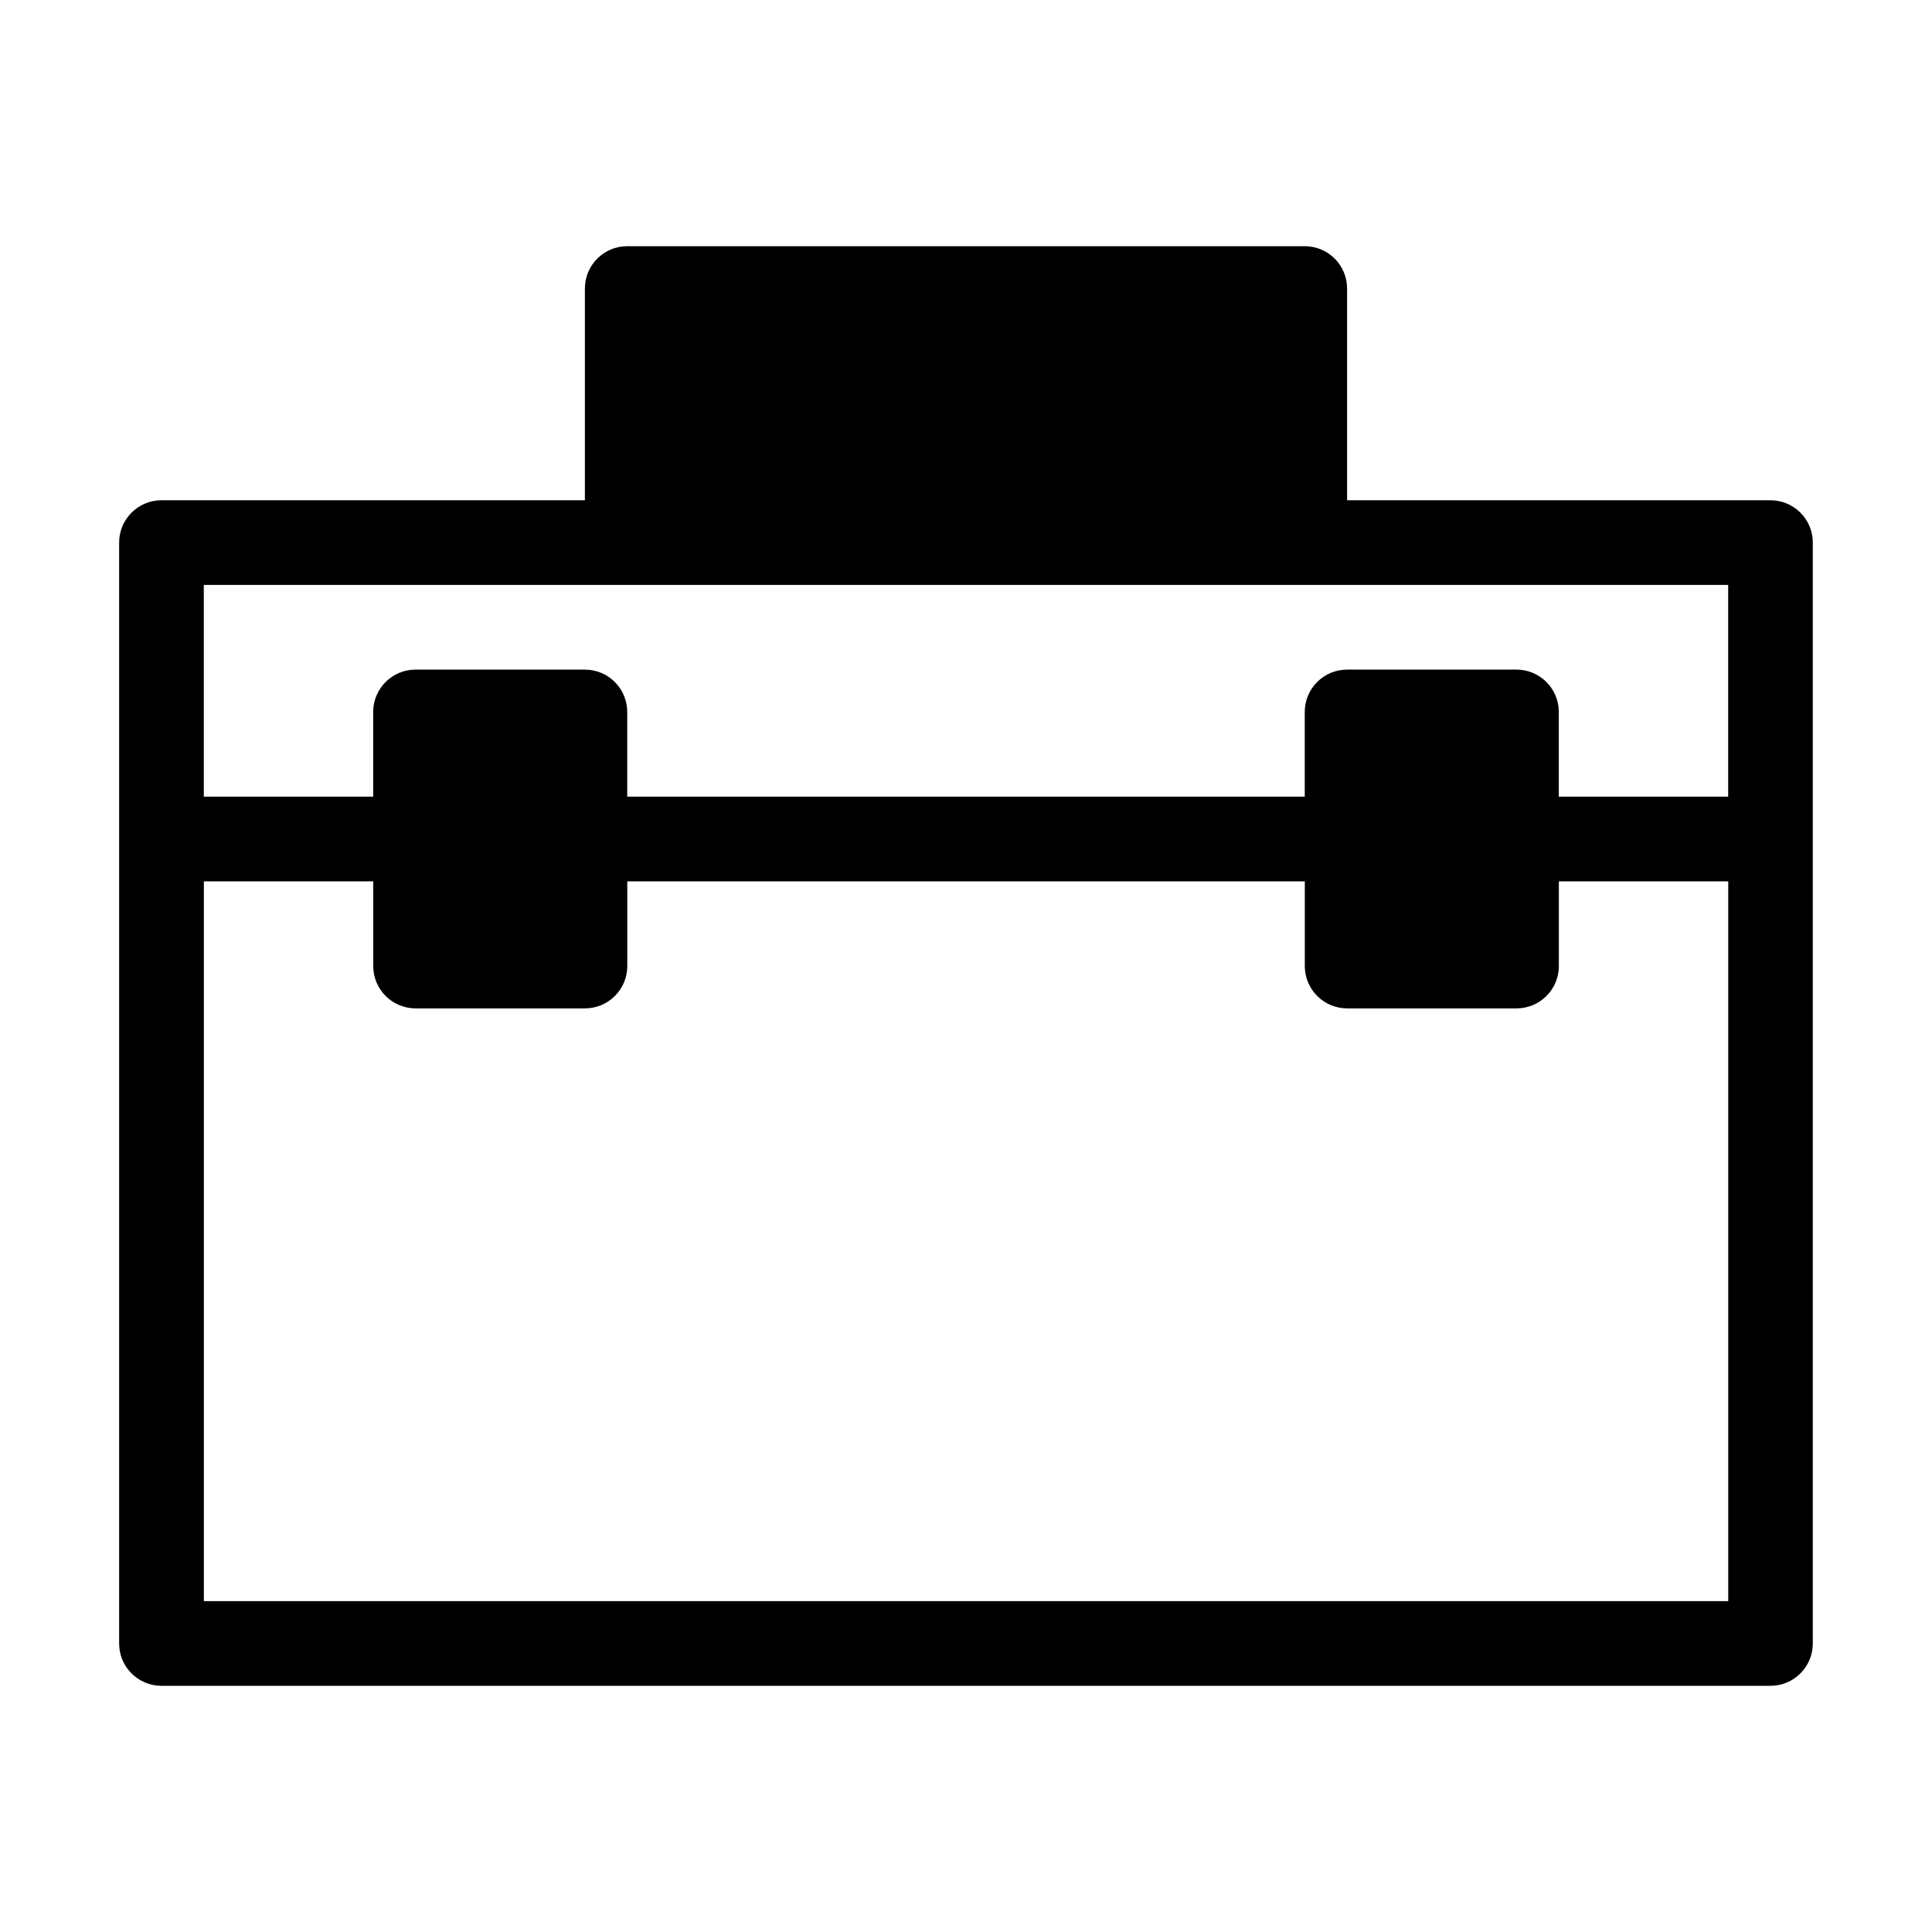
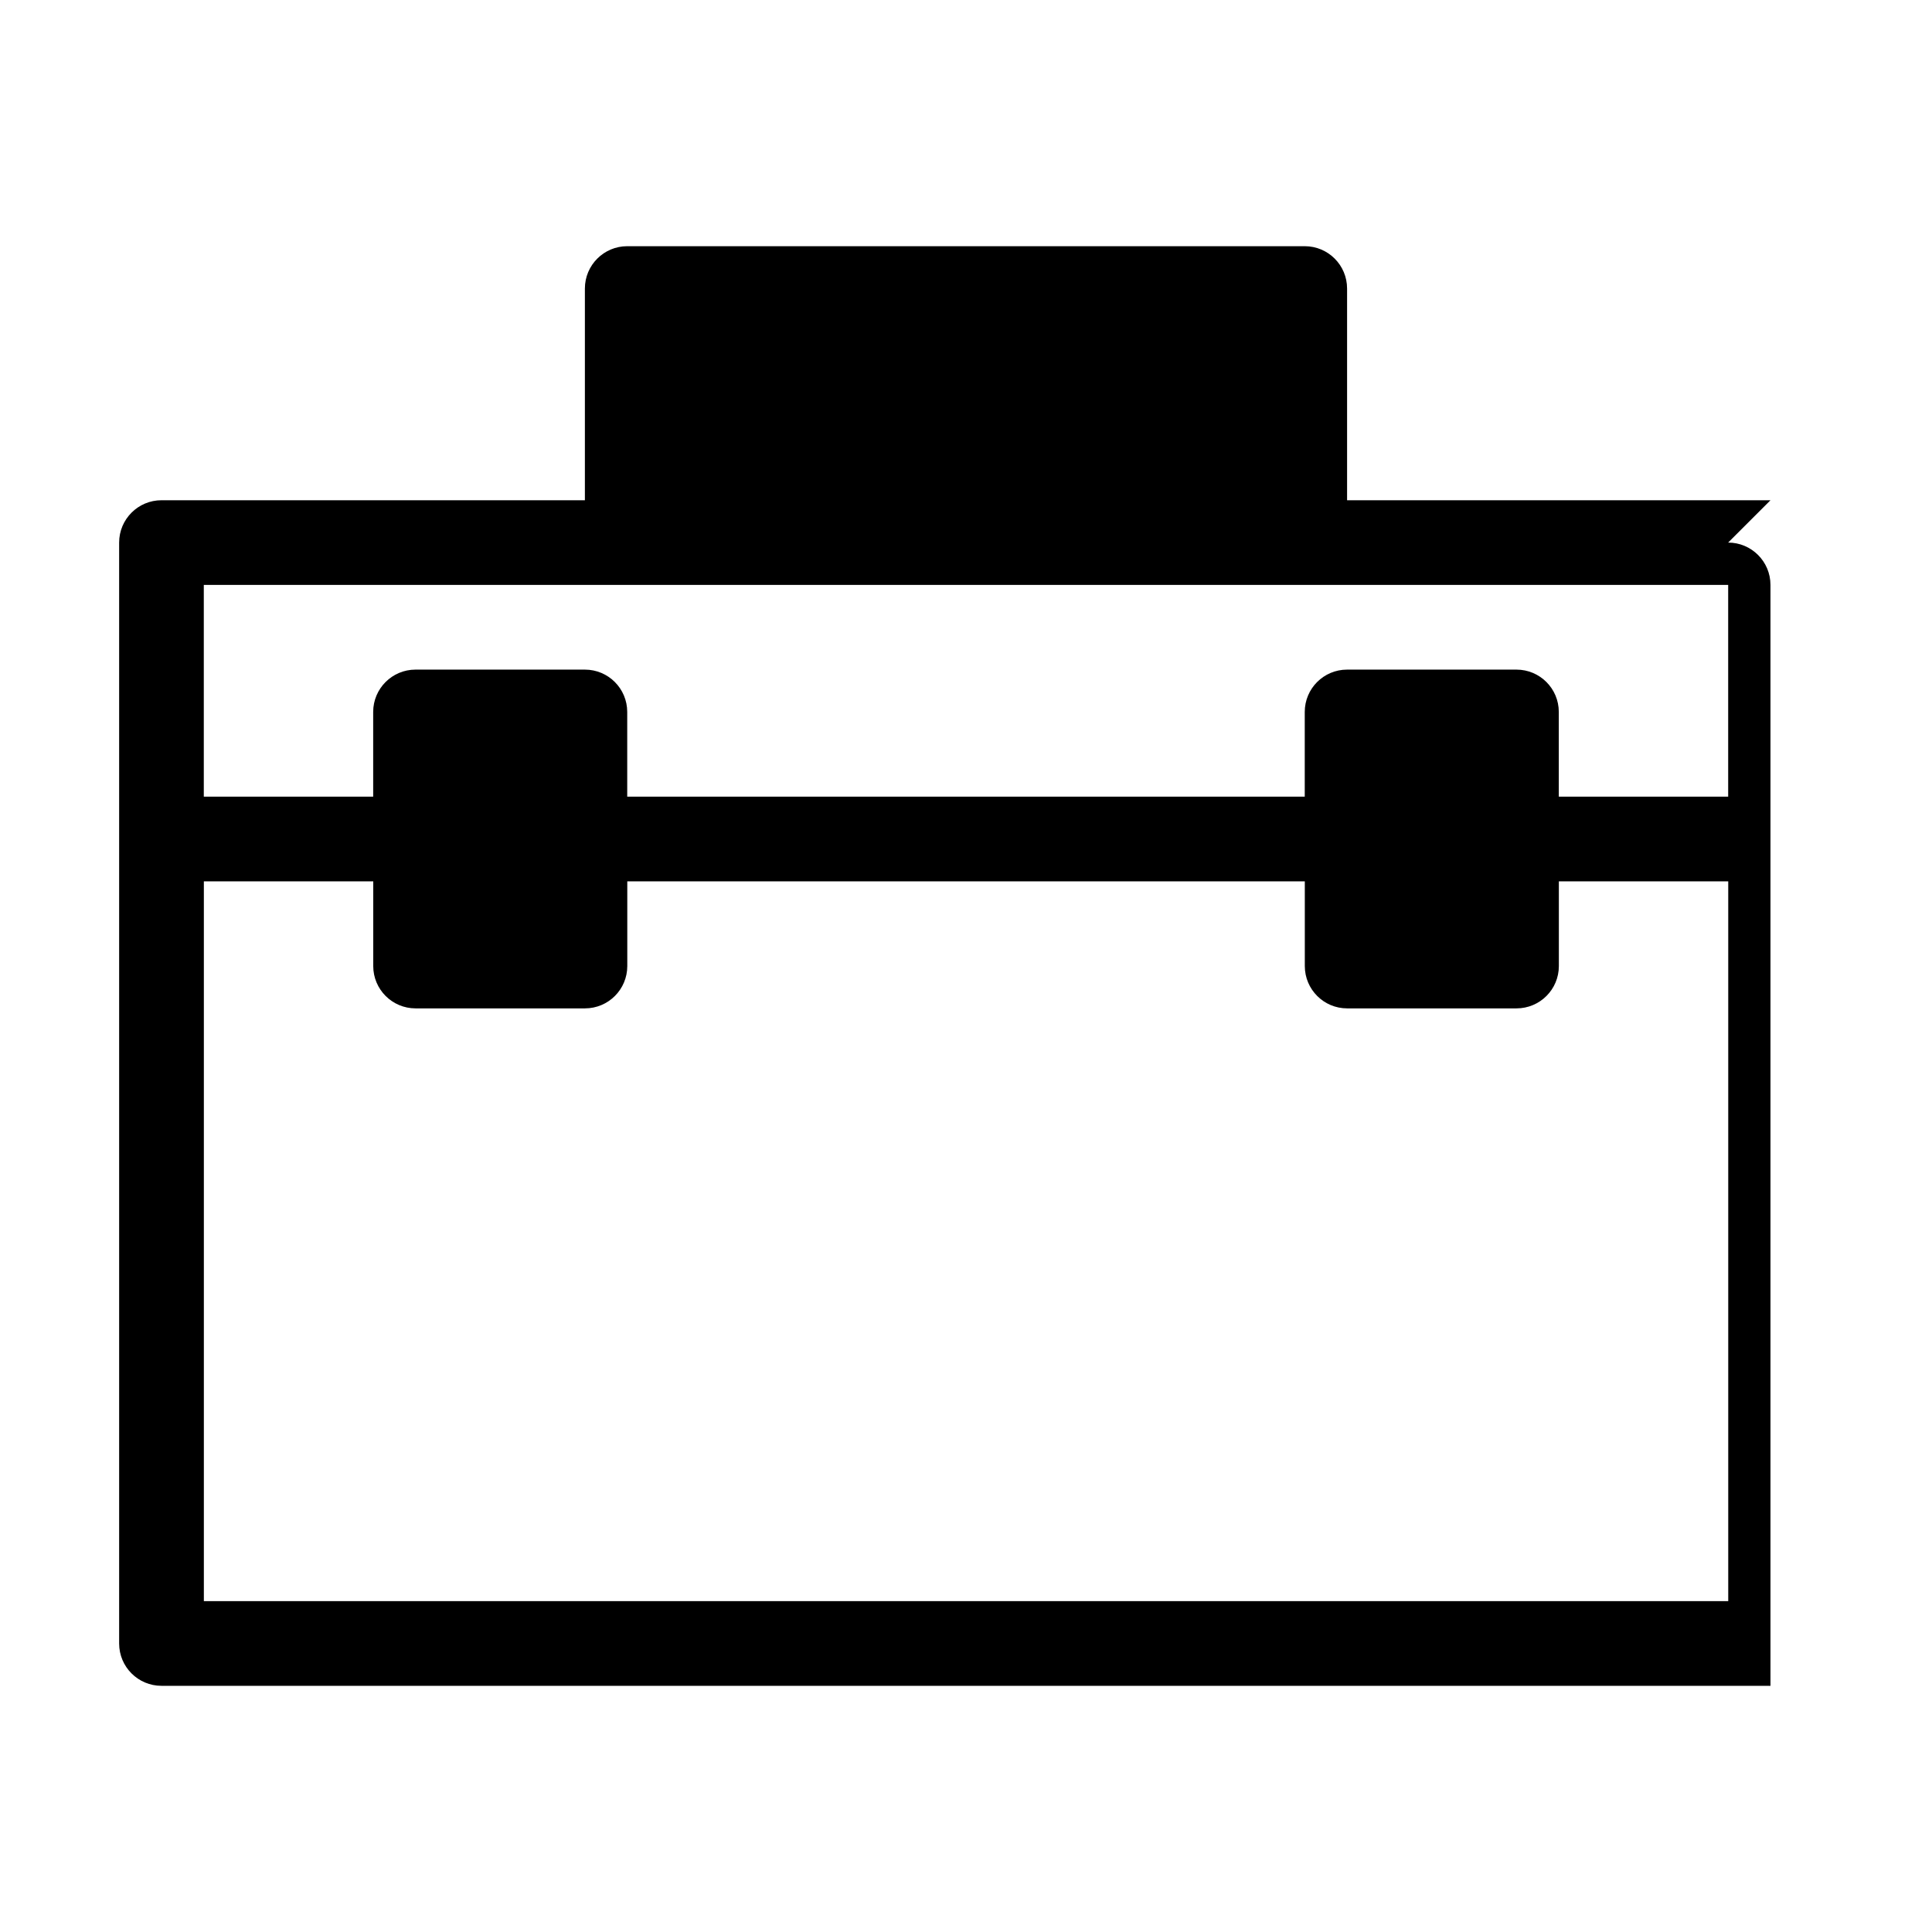
<svg xmlns="http://www.w3.org/2000/svg" fill="#000000" width="800px" height="800px" version="1.1" viewBox="144 144 512 512">
-   <path d="m613.2 276.57h-112.21v-56.105c0-6.203-5.023-11.219-11.219-11.219h-179.55c-6.195 0-11.219 5.023-11.219 11.219v56.105h-112.21c-6.195 0-11.219 5.023-11.219 11.219v291.75c0 6.203 5.023 11.219 11.219 11.219h426.4c6.195 0 11.219-5.023 11.219-11.219v-291.75c0-6.195-5.023-11.219-11.219-11.219zm-11.215 22.441v56.105h-44.887v-22.441c0-6.203-5.023-11.219-11.219-11.219h-44.887c-6.203 0-11.219 5.023-11.219 11.219v22.441h-179.55v-22.441c0-6.203-5.023-11.219-11.219-11.219h-44.887c-6.195 0-11.219 5.023-11.219 11.219v22.441h-44.887v-56.105zm-403.96 269.31v-190.75h44.887v22.441c0 6.195 5.023 11.219 11.219 11.219h44.887c6.203 0 11.219-5.023 11.219-11.219v-22.441h179.55v22.441c0 6.195 5.023 11.219 11.219 11.219h44.887c6.195 0 11.219-5.023 11.219-11.219v-22.441h44.887v190.75z" />
+   <path d="m613.2 276.57h-112.21v-56.105c0-6.203-5.023-11.219-11.219-11.219h-179.55c-6.195 0-11.219 5.023-11.219 11.219v56.105h-112.21c-6.195 0-11.219 5.023-11.219 11.219v291.75c0 6.203 5.023 11.219 11.219 11.219h426.4v-291.75c0-6.195-5.023-11.219-11.219-11.219zm-11.215 22.441v56.105h-44.887v-22.441c0-6.203-5.023-11.219-11.219-11.219h-44.887c-6.203 0-11.219 5.023-11.219 11.219v22.441h-179.55v-22.441c0-6.203-5.023-11.219-11.219-11.219h-44.887c-6.195 0-11.219 5.023-11.219 11.219v22.441h-44.887v-56.105zm-403.96 269.31v-190.75h44.887v22.441c0 6.195 5.023 11.219 11.219 11.219h44.887c6.203 0 11.219-5.023 11.219-11.219v-22.441h179.55v22.441c0 6.195 5.023 11.219 11.219 11.219h44.887c6.195 0 11.219-5.023 11.219-11.219v-22.441h44.887v190.75z" />
</svg>